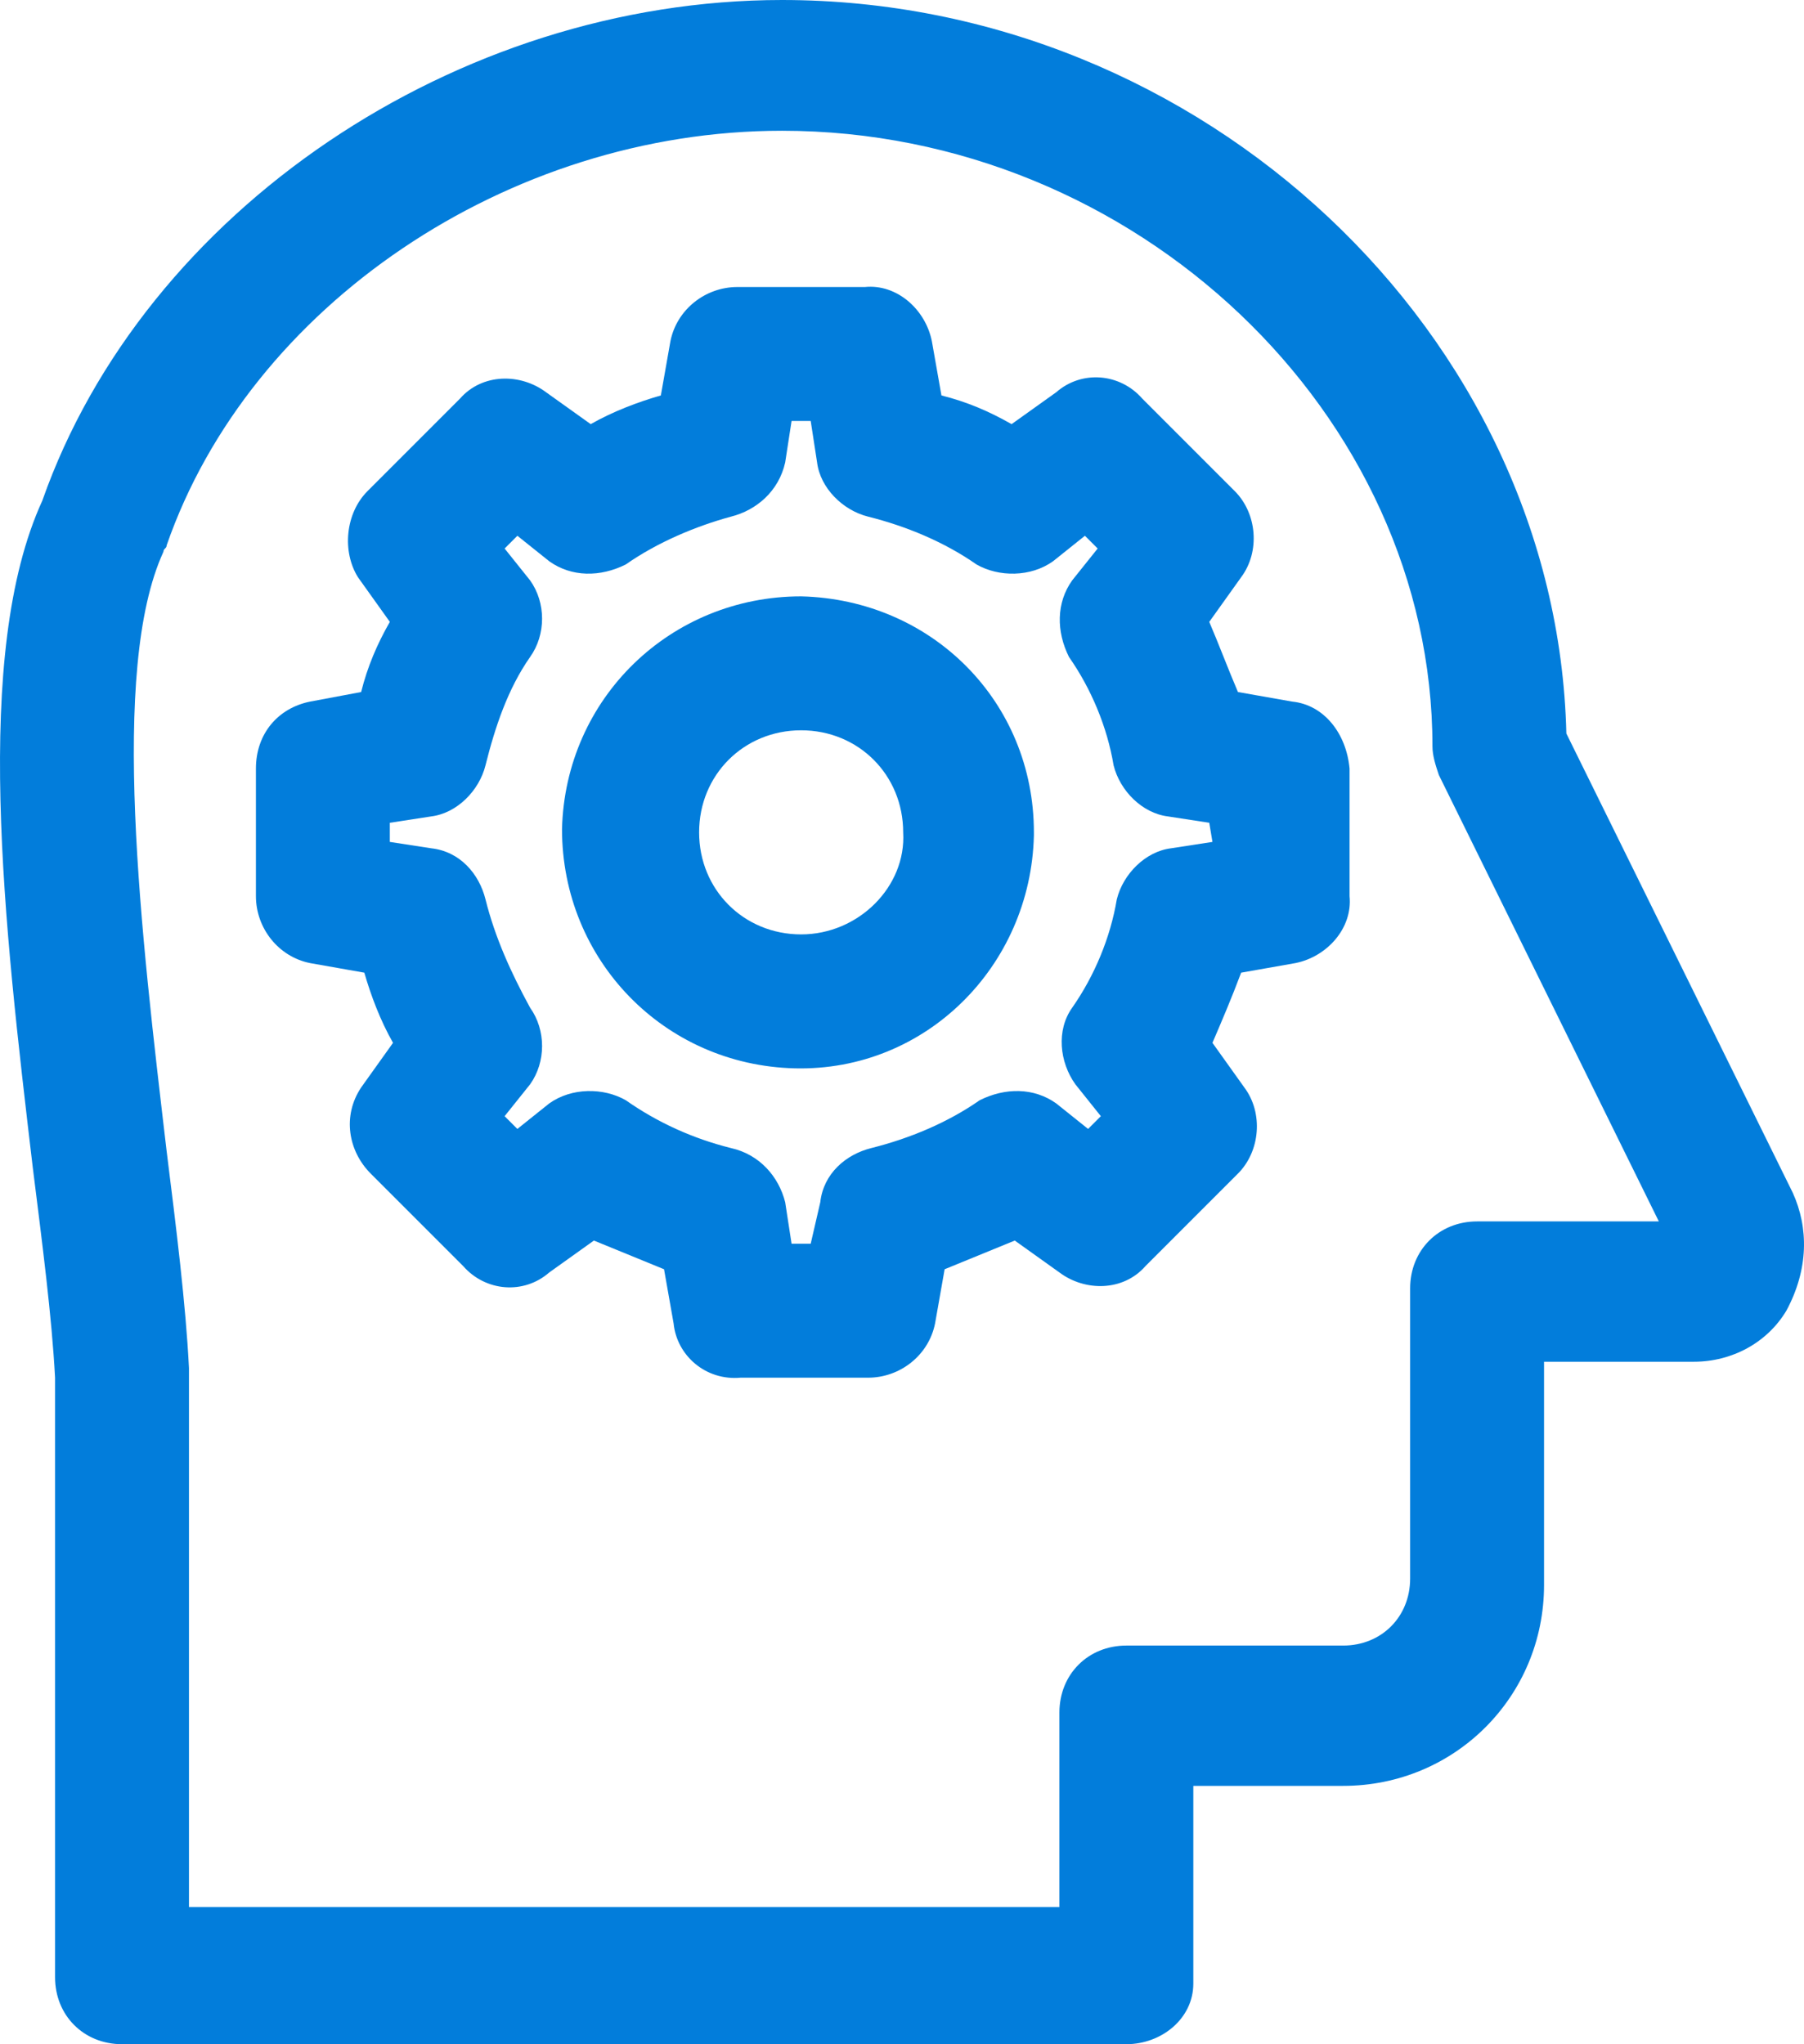
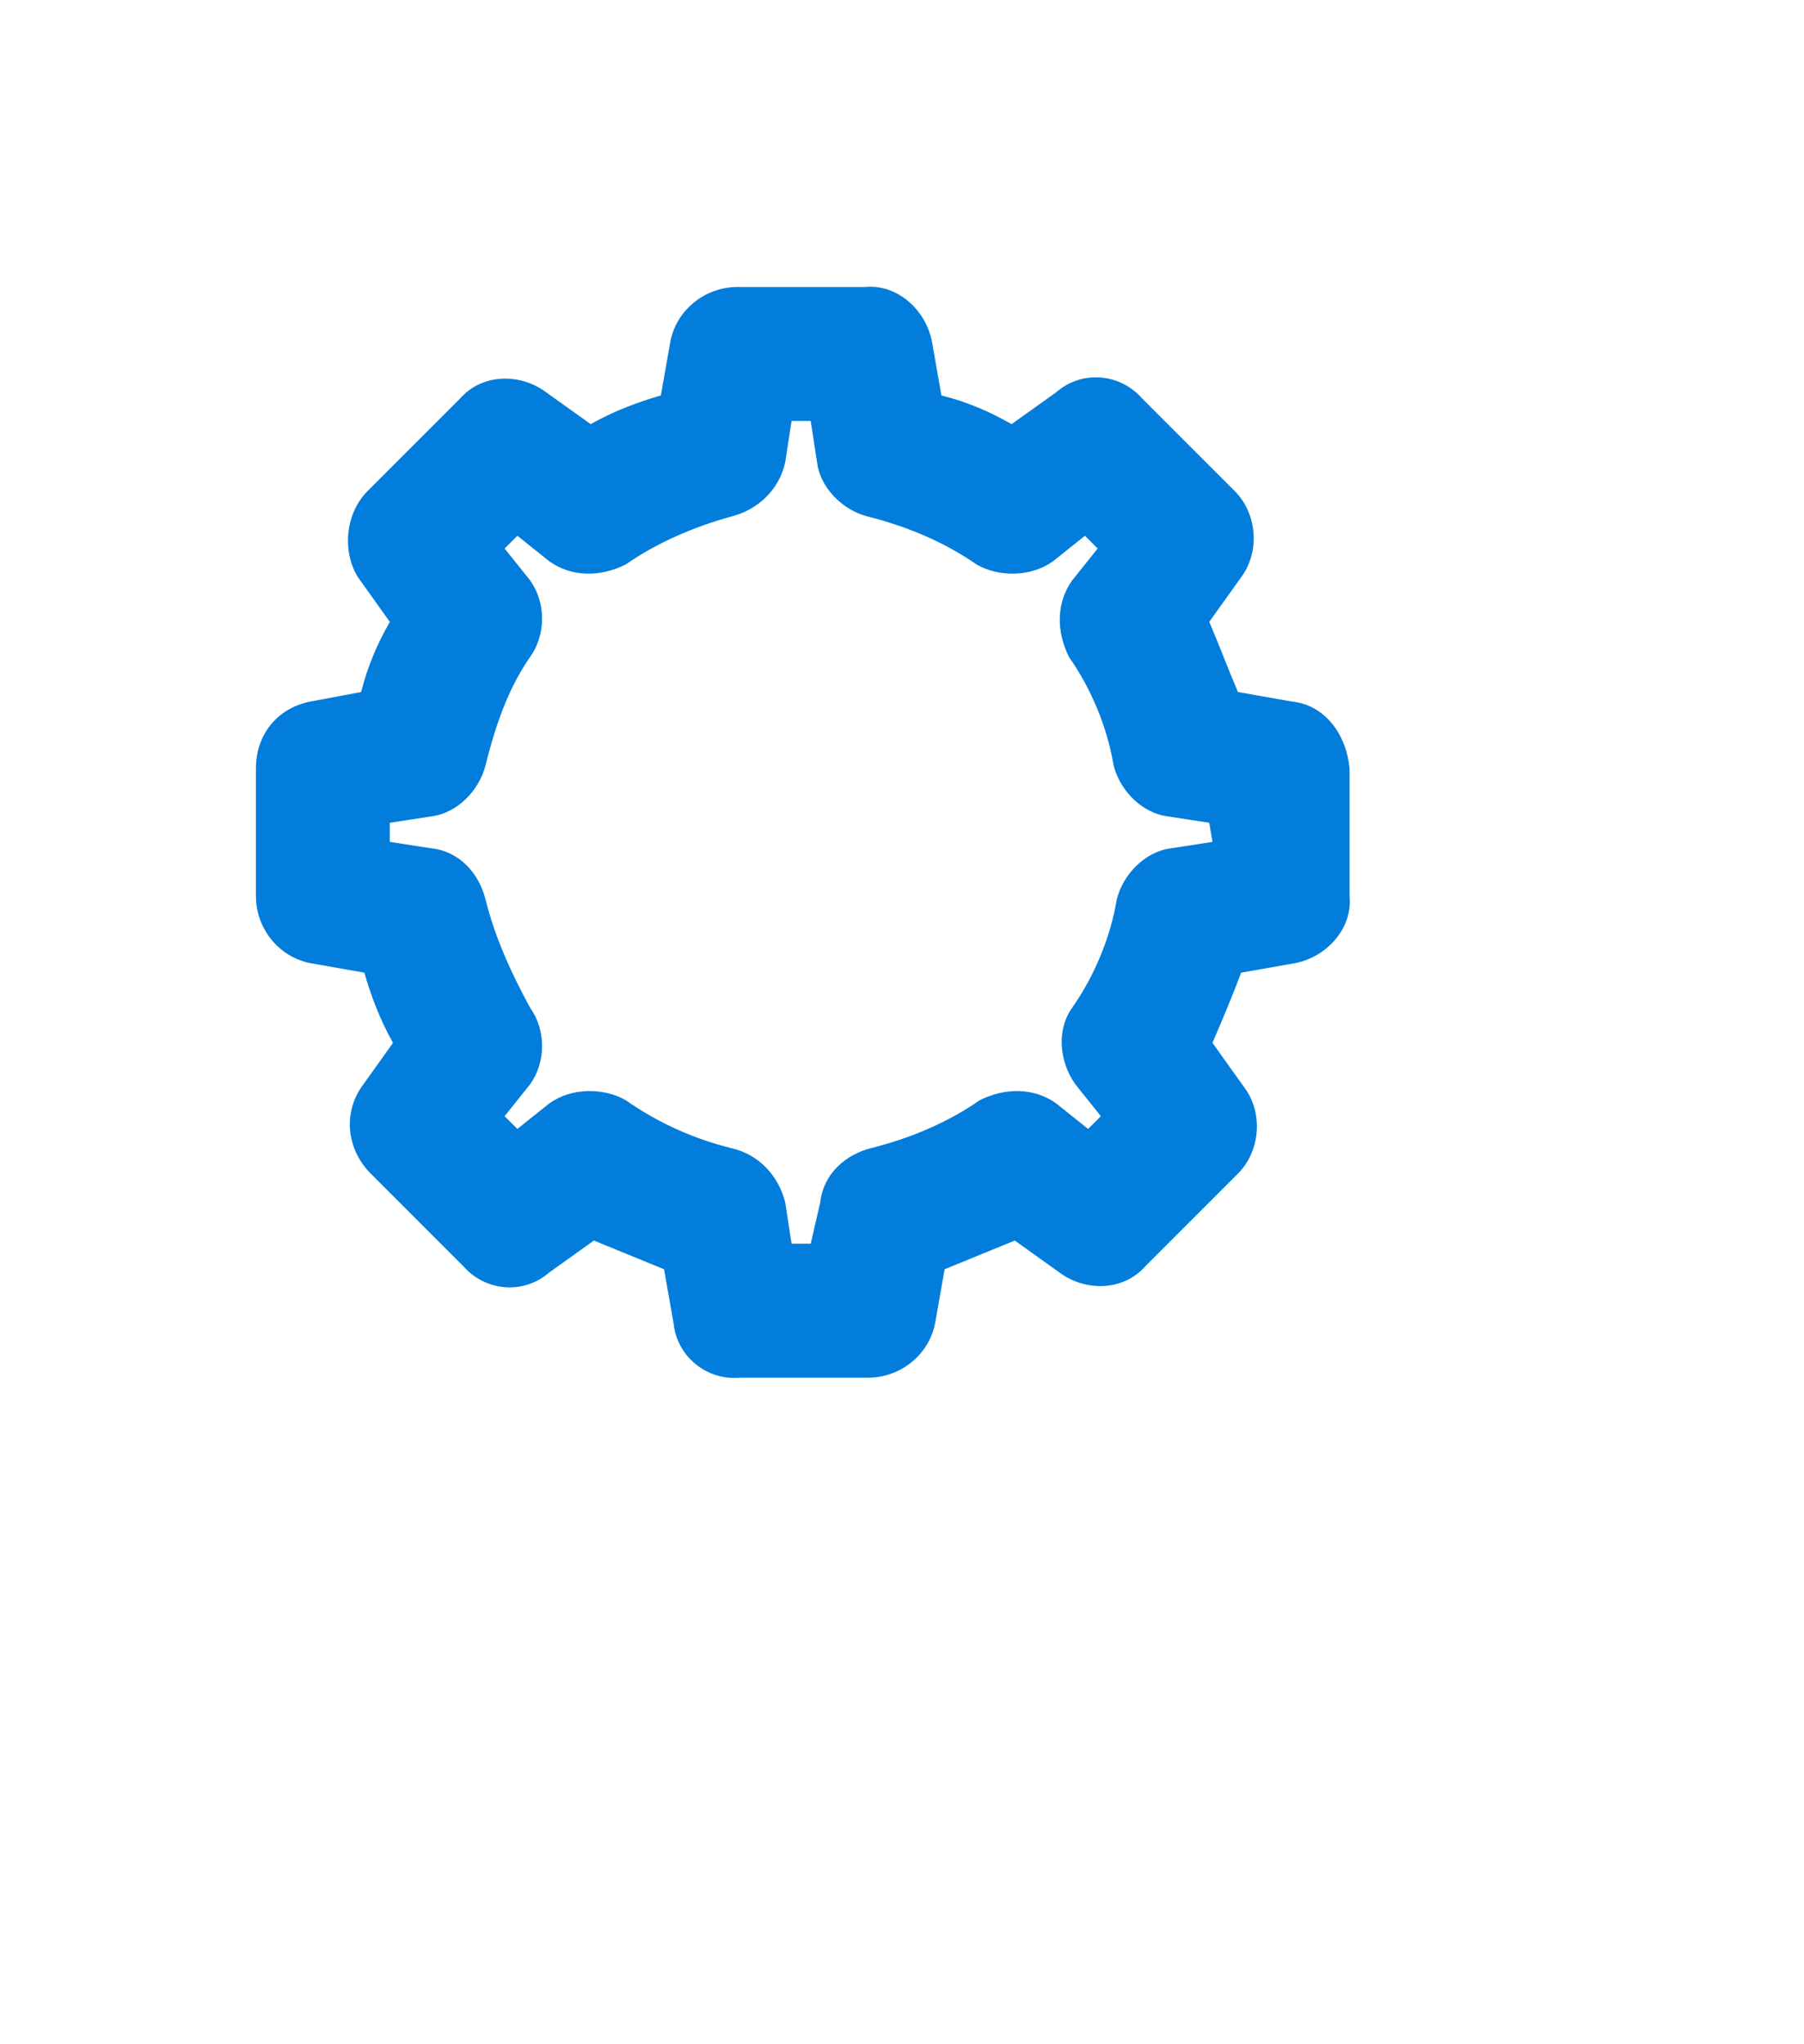
<svg xmlns="http://www.w3.org/2000/svg" version="1.1" id="Layer_1" x="0px" y="0px" width="611.783px" height="693.095px" viewBox="-0.29 49.993 611.783 693.095" enable-background="new -0.29 49.993 611.783 693.095" xml:space="preserve">
  <title>09</title>
  <g>
-     <path fill="#027DDB" d="M607.675,454.389l-76.771-155.703C527.661,163.526,407.64,49.993,264.912,49.993   c-110.29,0-216.254,71.364-250.855,169.759c-23.788,51.901-12.976,143.81-3.244,225.986c3.244,25.951,6.488,50.82,7.569,71.364   v203.279c0,12.975,9.731,22.706,22.707,22.706h340.601c11.894,0,22.706-8.649,22.706-20.544v-1.081v-65.958h50.82   c37.845,0,68.12-30.275,68.12-68.12v-75.688h50.819c12.976,0,24.869-6.487,31.357-17.301   C613.081,480.339,613.081,466.282,607.675,454.389z M500.629,464.12c-12.976,0-22.707,9.731-22.707,22.707v98.396   c0,12.976-9.731,22.707-22.706,22.707h-73.526c-12.976,0-22.707,9.731-22.707,22.706v65.958H63.795V513.858   c-1.081-21.625-4.325-47.576-7.569-73.526c-8.65-73.526-19.463-163.272-1.081-203.279c0-1.082,1.081-1.082,1.081-2.163   C84.339,153.795,171.922,94.325,264.912,94.325c120.021,0,220.58,96.233,220.58,208.686c0,3.244,1.081,6.487,2.162,9.731   l74.608,151.378H500.629z" />
    <path fill="#027DDB" d="M437.915,287.873l-18.382-3.244c-3.243-7.569-6.487-16.219-9.731-23.788l10.813-15.138   c6.487-8.65,5.406-21.625-2.163-29.194l-31.356-31.357c-7.569-8.65-20.545-9.731-29.194-2.163l-15.138,10.813   c-7.569-4.325-15.139-7.569-23.788-9.731l-3.244-18.382c-2.163-10.813-11.894-19.463-22.707-18.381h-43.251   c-10.813,0-20.544,7.569-22.707,18.381l-3.244,18.382c-7.569,2.163-16.219,5.406-23.788,9.731l-15.138-10.813   c-8.65-6.487-21.625-6.487-29.194,2.163l-31.357,31.357c-7.569,7.569-8.65,20.544-3.244,29.194l10.813,15.138   c-4.325,7.569-7.569,15.138-9.731,23.788l-17.3,3.244c-10.813,2.162-18.381,10.813-18.381,22.707v43.251   c0,10.813,7.569,20.544,18.381,22.707l18.382,3.244c2.163,7.569,5.406,16.219,9.731,23.789l-10.813,15.138   c-6.487,9.731-4.325,21.625,3.244,29.194l31.357,31.356c7.569,8.65,20.544,9.731,29.194,2.163l15.138-10.813l23.788,9.731   l3.244,18.382c1.081,10.813,10.813,19.463,22.707,18.382h43.251c10.813,0,20.544-7.569,22.707-18.382l3.244-18.382l23.788-9.731   l15.138,10.813c8.65,6.487,21.625,6.487,29.194-2.163l31.356-31.356c7.569-7.569,8.65-20.545,2.163-29.194l-10.813-15.138   c3.243-7.569,6.487-15.138,9.731-23.789l18.381-3.244c10.813-2.163,19.463-11.894,18.382-22.707V310.58   C456.297,298.686,448.728,288.954,437.915,287.873z M410.884,335.449l-14.057,2.163c-8.65,1.081-16.22,8.65-18.382,17.3   c-2.163,12.975-7.569,25.951-15.138,36.763c-5.406,7.569-4.325,18.382,1.081,25.95l8.65,10.813l-4.325,4.325l-10.813-8.65   c-7.569-5.406-17.301-5.406-25.951-1.081c-10.813,7.568-23.788,12.975-36.763,16.219c-8.65,2.162-16.219,8.65-17.301,18.382   l-3.244,14.057h-6.488l-2.162-14.057c-2.163-8.65-8.65-16.22-18.382-18.382c-12.975-3.244-24.869-8.65-35.682-16.219   c-7.569-4.325-18.381-4.325-25.95,1.081l-10.813,8.65l-4.325-4.325l8.65-10.813c5.406-7.568,5.406-18.381,0-25.95   c-6.488-11.894-11.894-23.788-15.138-36.763c-2.163-8.65-8.65-16.219-18.382-17.3l-14.057-2.163v-6.488l14.057-2.163   c8.65-1.081,16.219-8.65,18.382-17.3c3.244-12.975,7.569-25.95,15.138-36.763c5.406-7.569,5.406-18.381,0-25.951l-8.65-10.813   l4.325-4.325l10.813,8.65c7.569,5.406,17.3,5.406,25.95,1.081c10.813-7.569,23.788-12.975,35.682-16.219   c8.65-2.163,16.219-8.65,18.382-18.382l2.162-14.057h6.488l2.163,14.057c1.081,8.65,8.65,16.219,17.3,18.382   c12.975,3.244,25.951,8.65,36.763,16.219c7.569,4.325,18.382,4.325,25.951-1.081l10.813-8.65l4.325,4.325l-8.65,10.813   c-5.406,7.569-5.406,17.301-1.081,25.951c7.568,10.813,12.975,23.788,15.138,36.763c2.162,8.65,9.731,16.219,18.382,17.3   l14.057,2.163L410.884,335.449z" />
-     <path fill="#027DDB" d="M271.399,252.191c-44.332,0-80.014,34.601-81.096,78.933c0,44.333,34.601,80.014,78.933,81.095   c44.333,1.082,80.014-34.601,81.095-78.933c0,0,0,0,0-1.081C350.332,287.873,315.731,253.272,271.399,252.191z M271.399,366.806   c-19.463,0-34.601-15.138-34.601-34.601s15.138-34.601,34.601-34.601S306,312.742,306,332.205   C307.081,350.586,290.862,366.806,271.399,366.806z" />
  </g>
</svg>